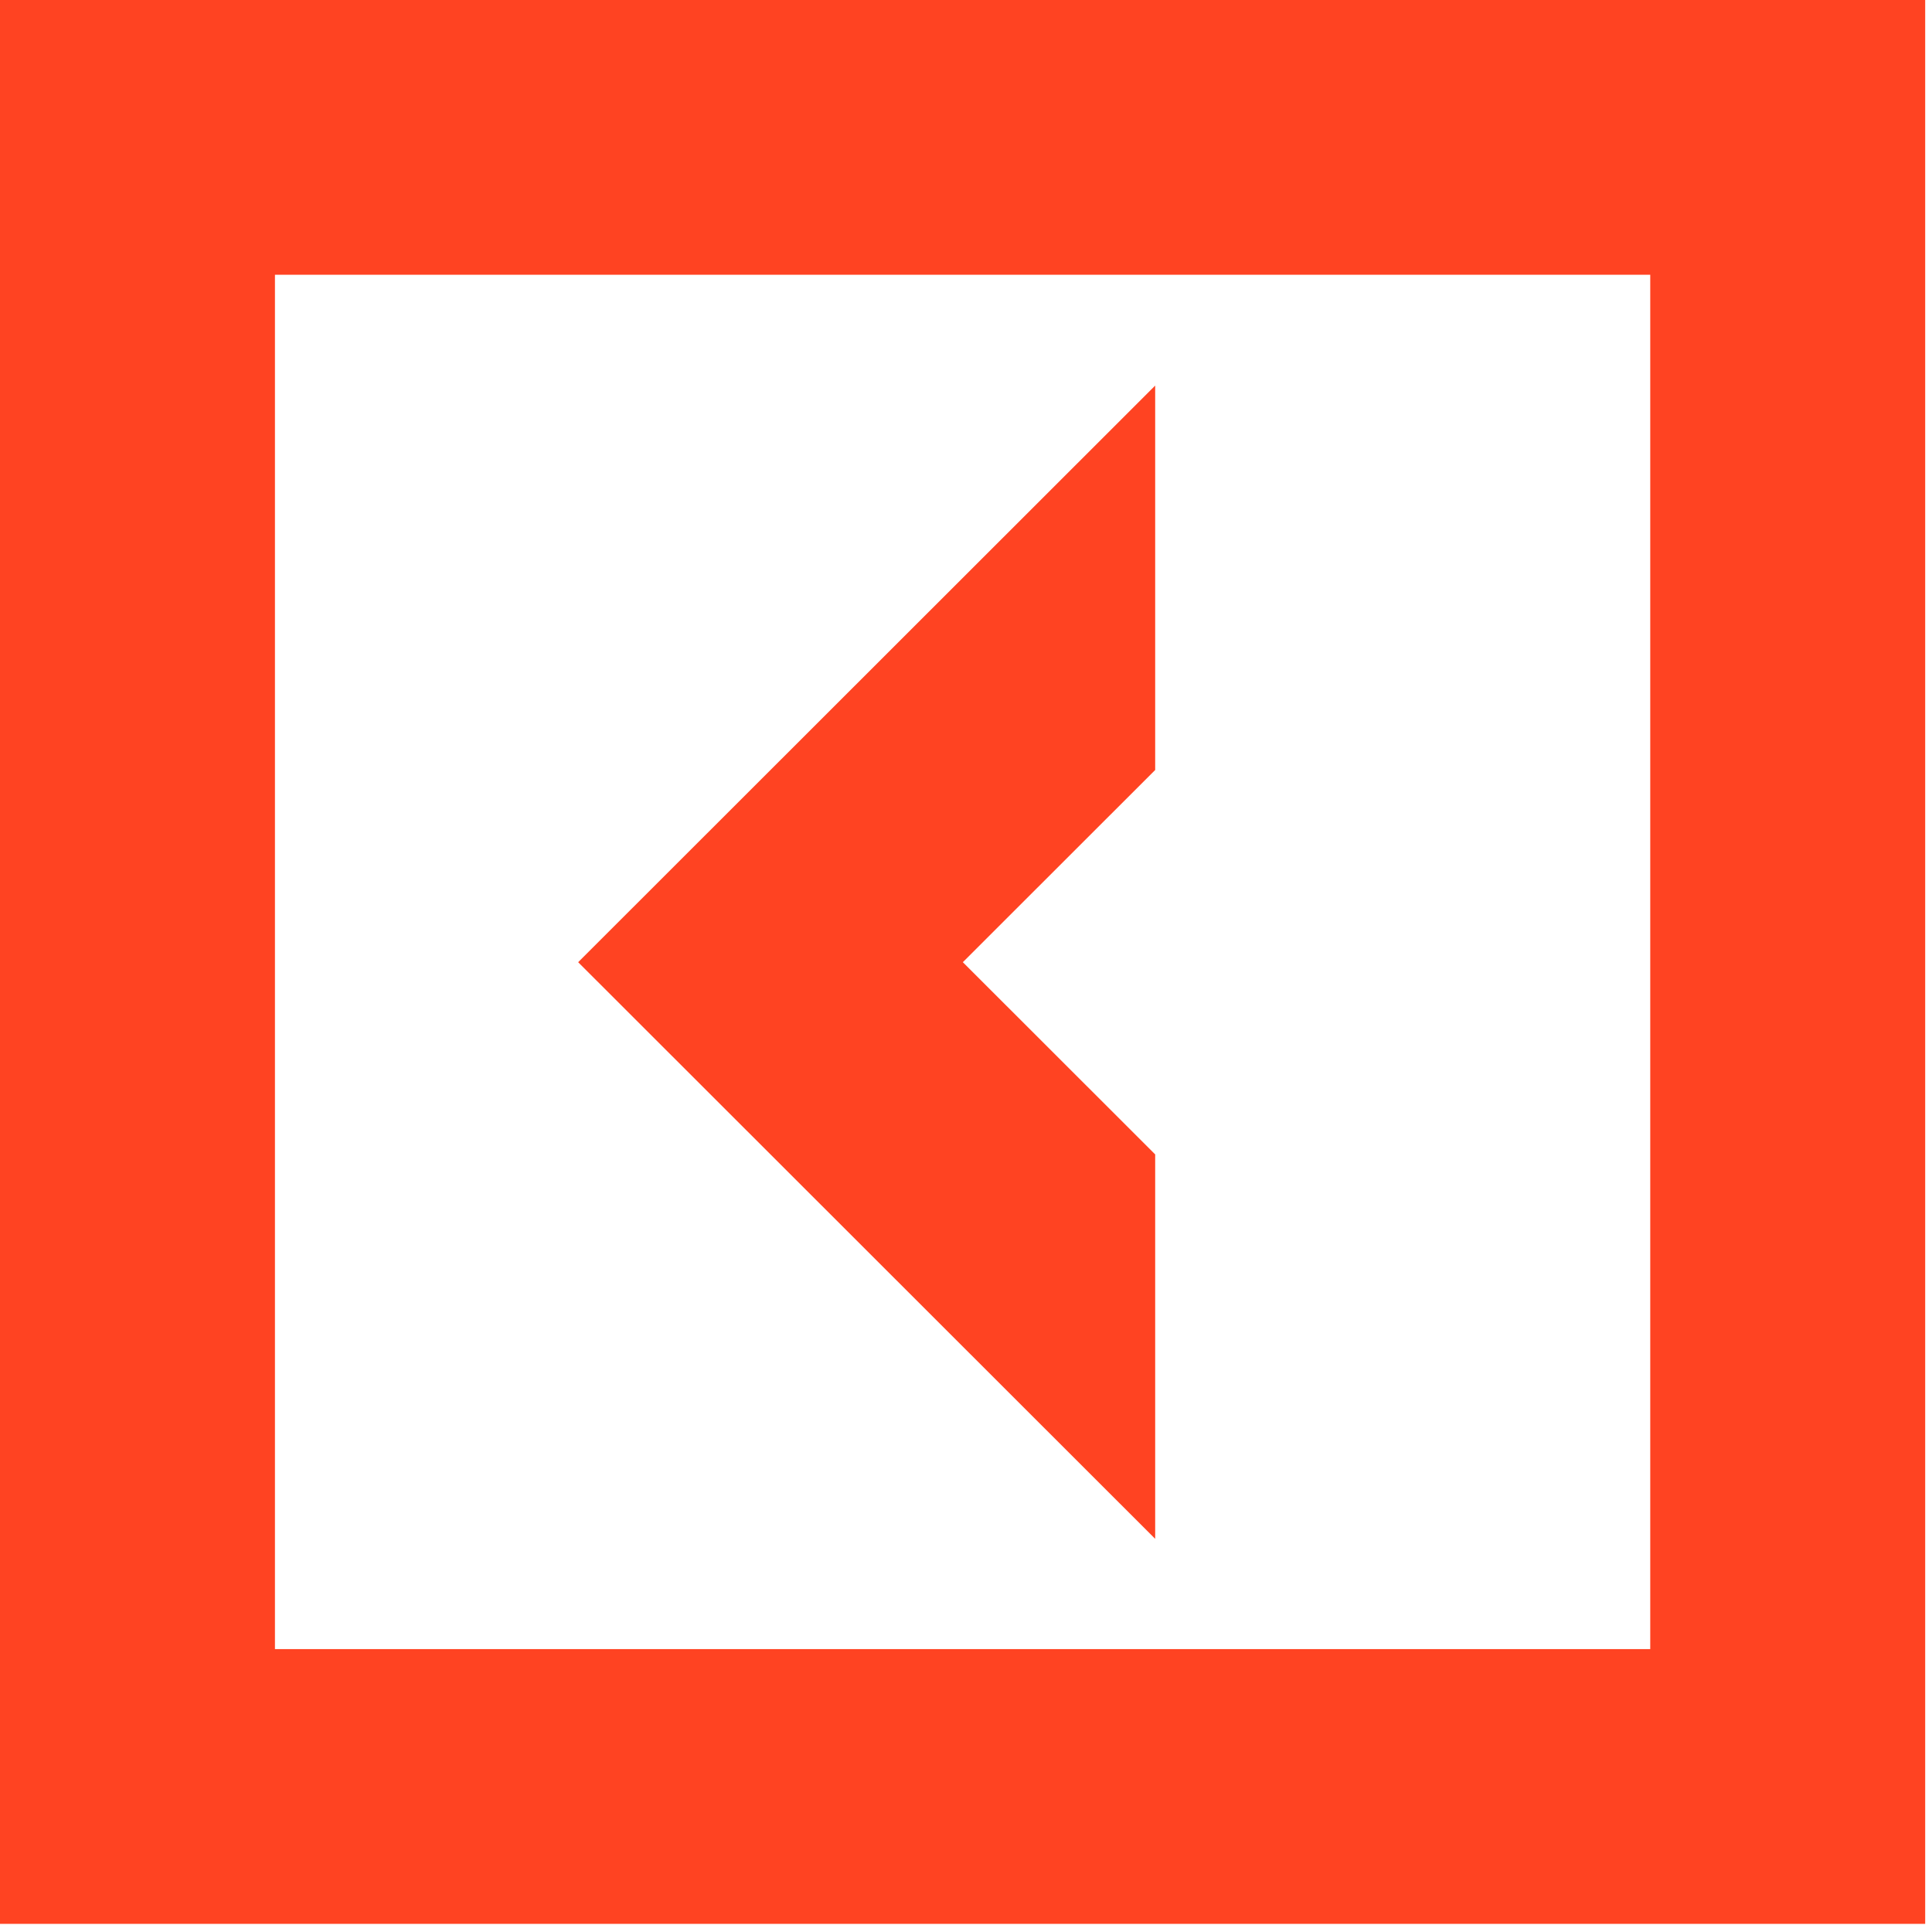
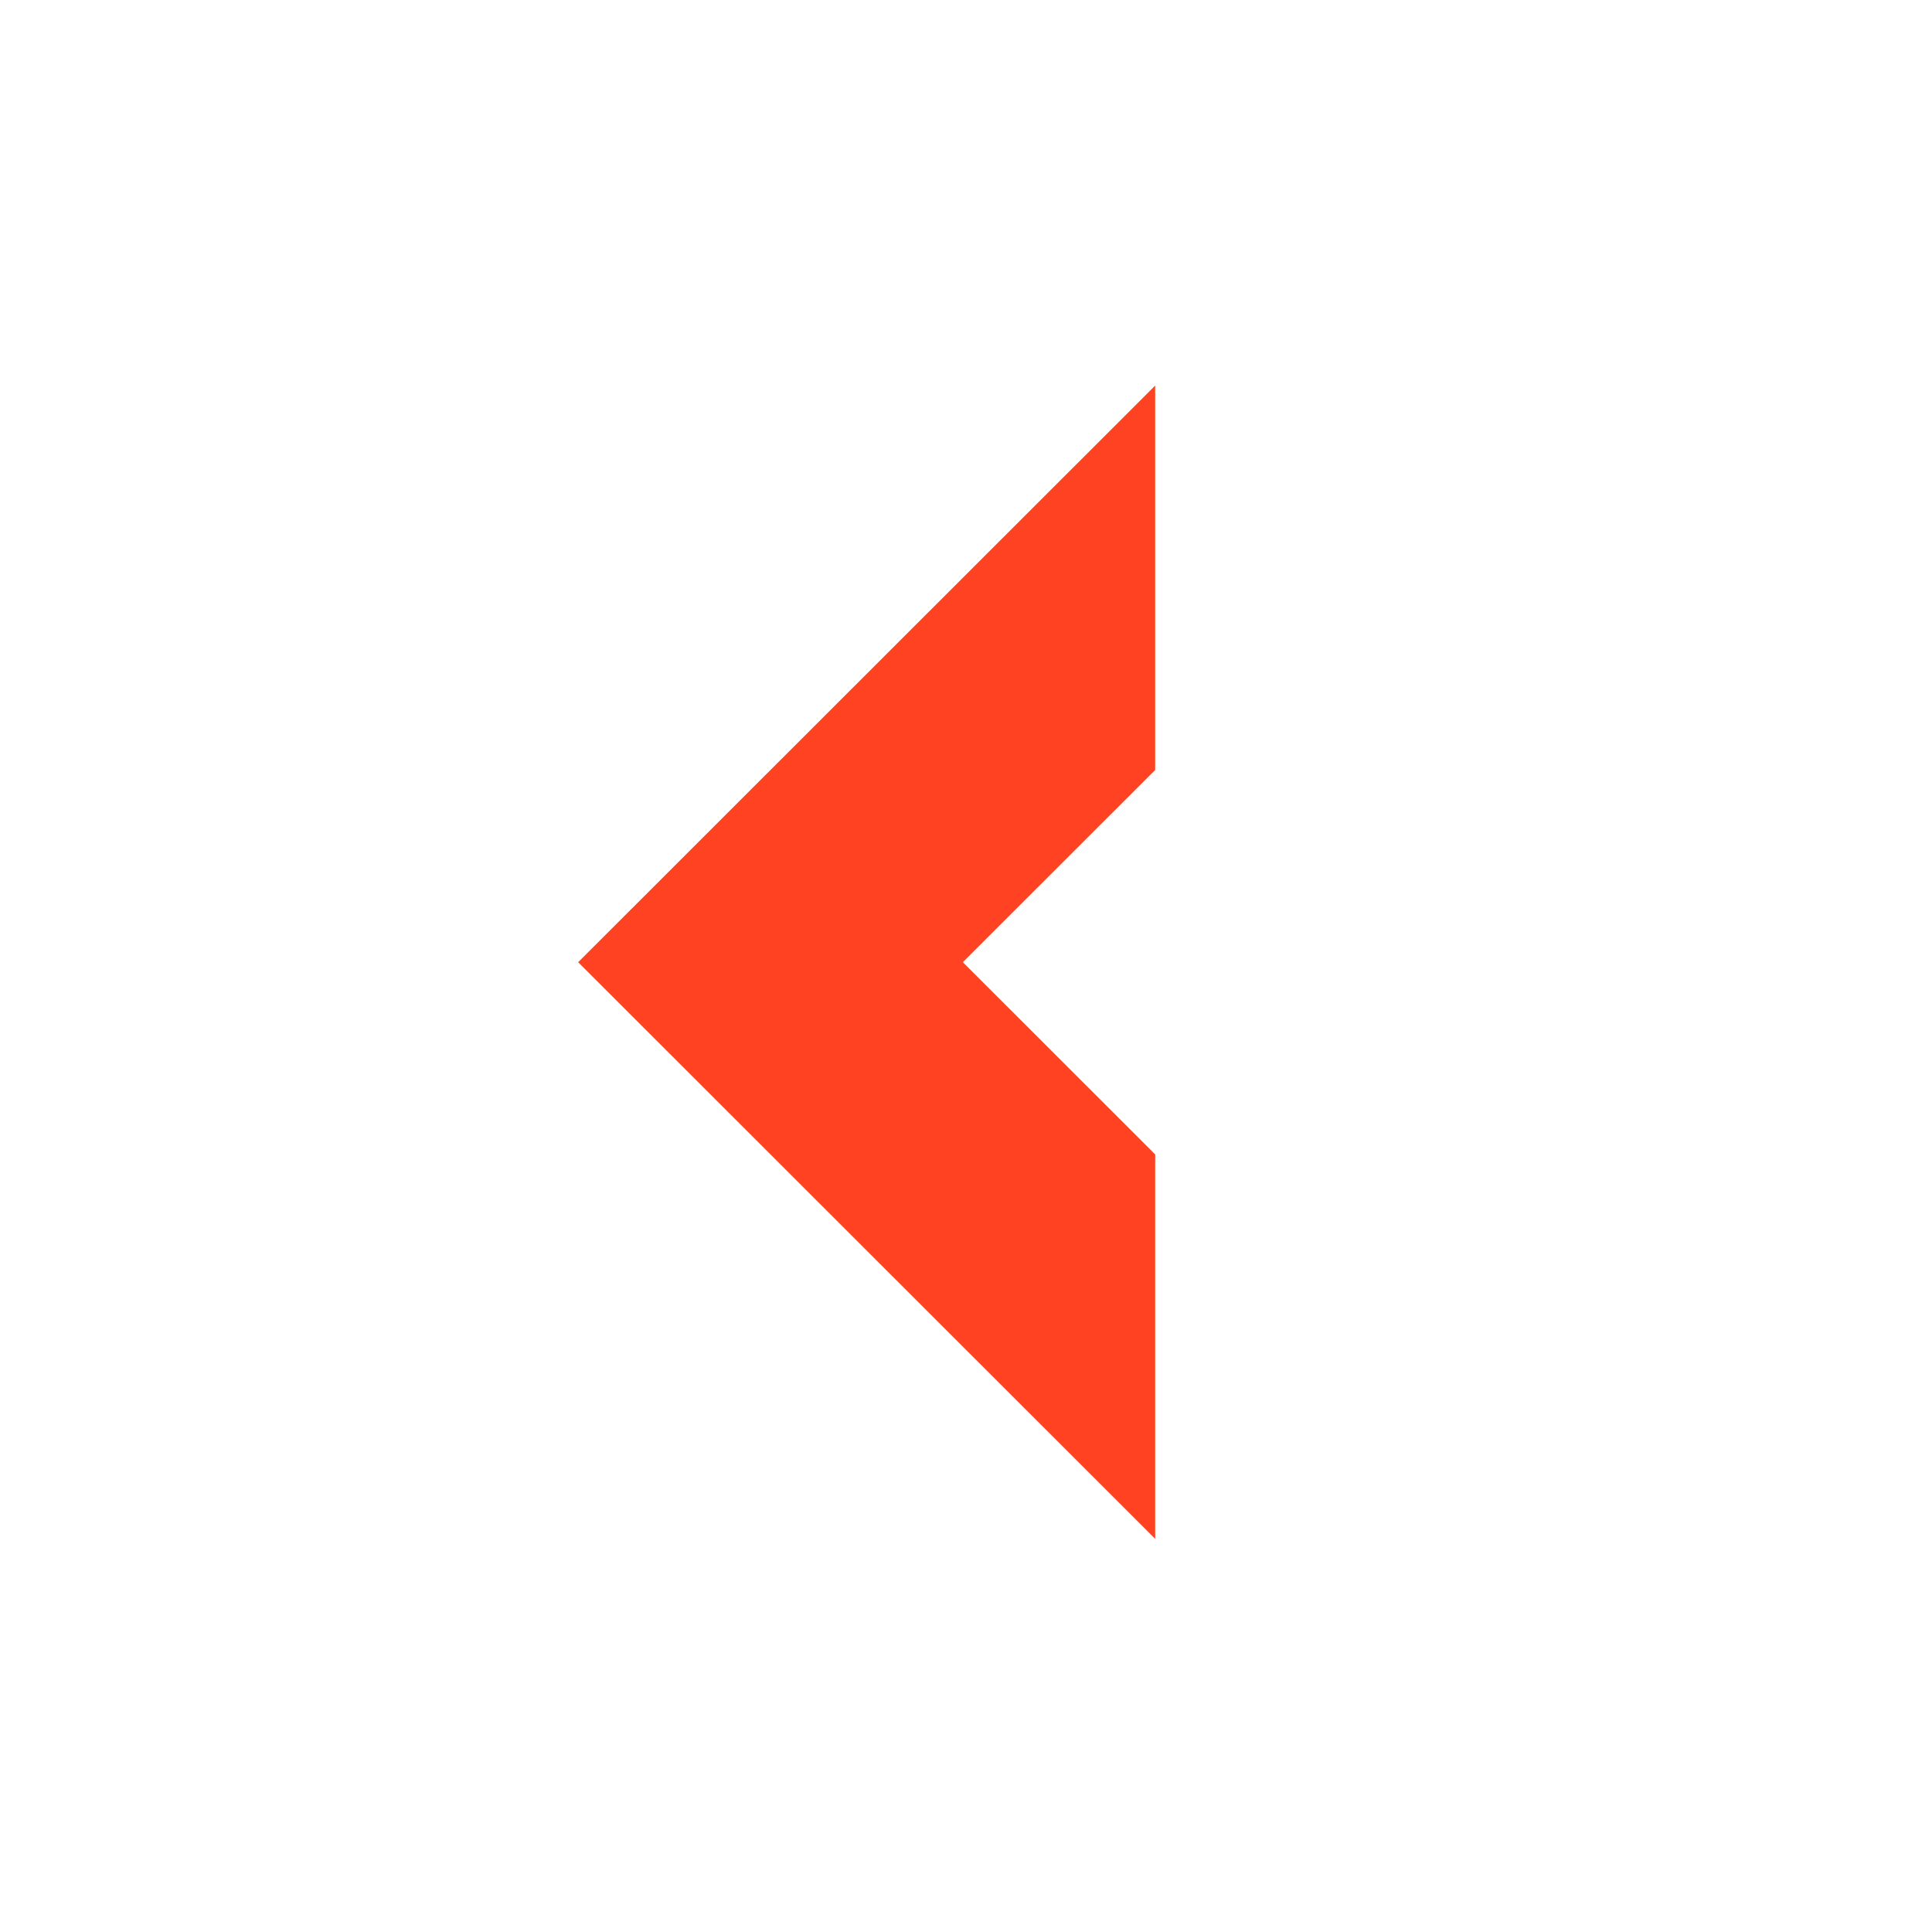
<svg xmlns="http://www.w3.org/2000/svg" width="202" height="202" viewBox="0 0 202 202" fill="none">
  <path d="M120.78 120.7L100.67 100.603L120.78 80.507V40.314L60.449 100.603L120.78 160.892V120.7Z" fill="#FF4322" />
-   <path d="M0 0V201.149H201.288V0H0ZM172.541 172.422H28.747V28.727H172.541V172.422Z" fill="#FF4322" />
</svg>